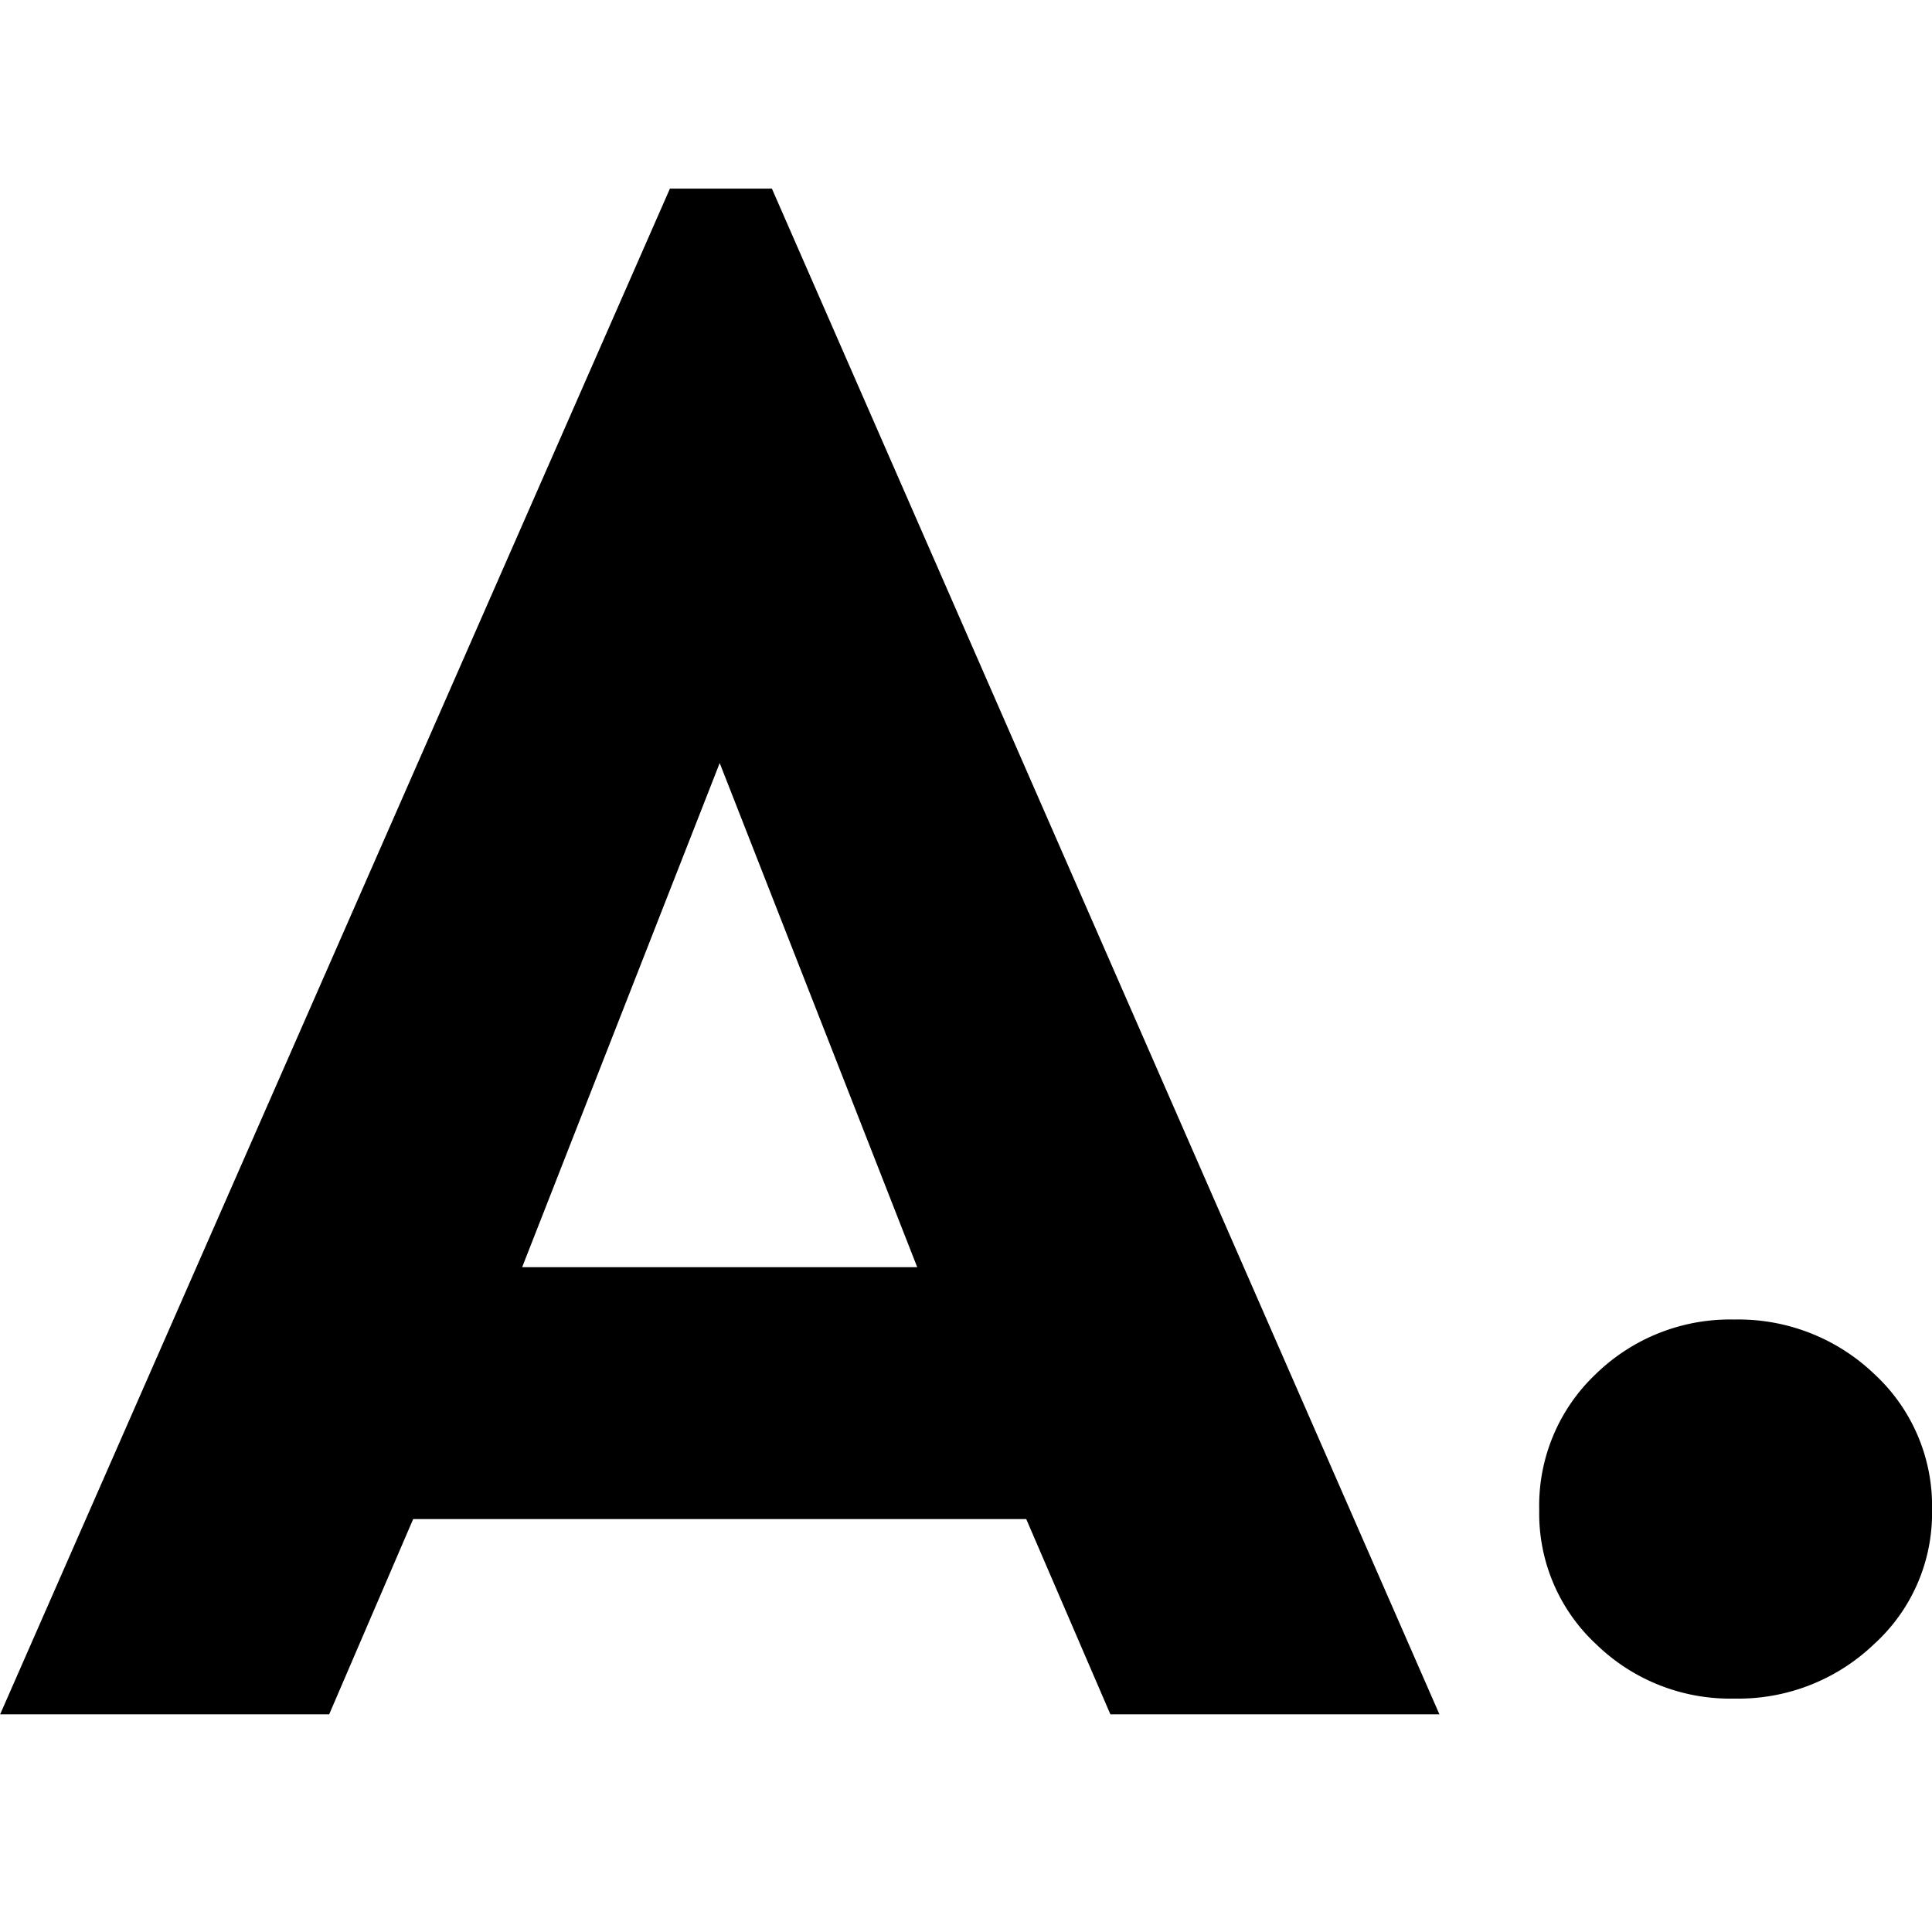
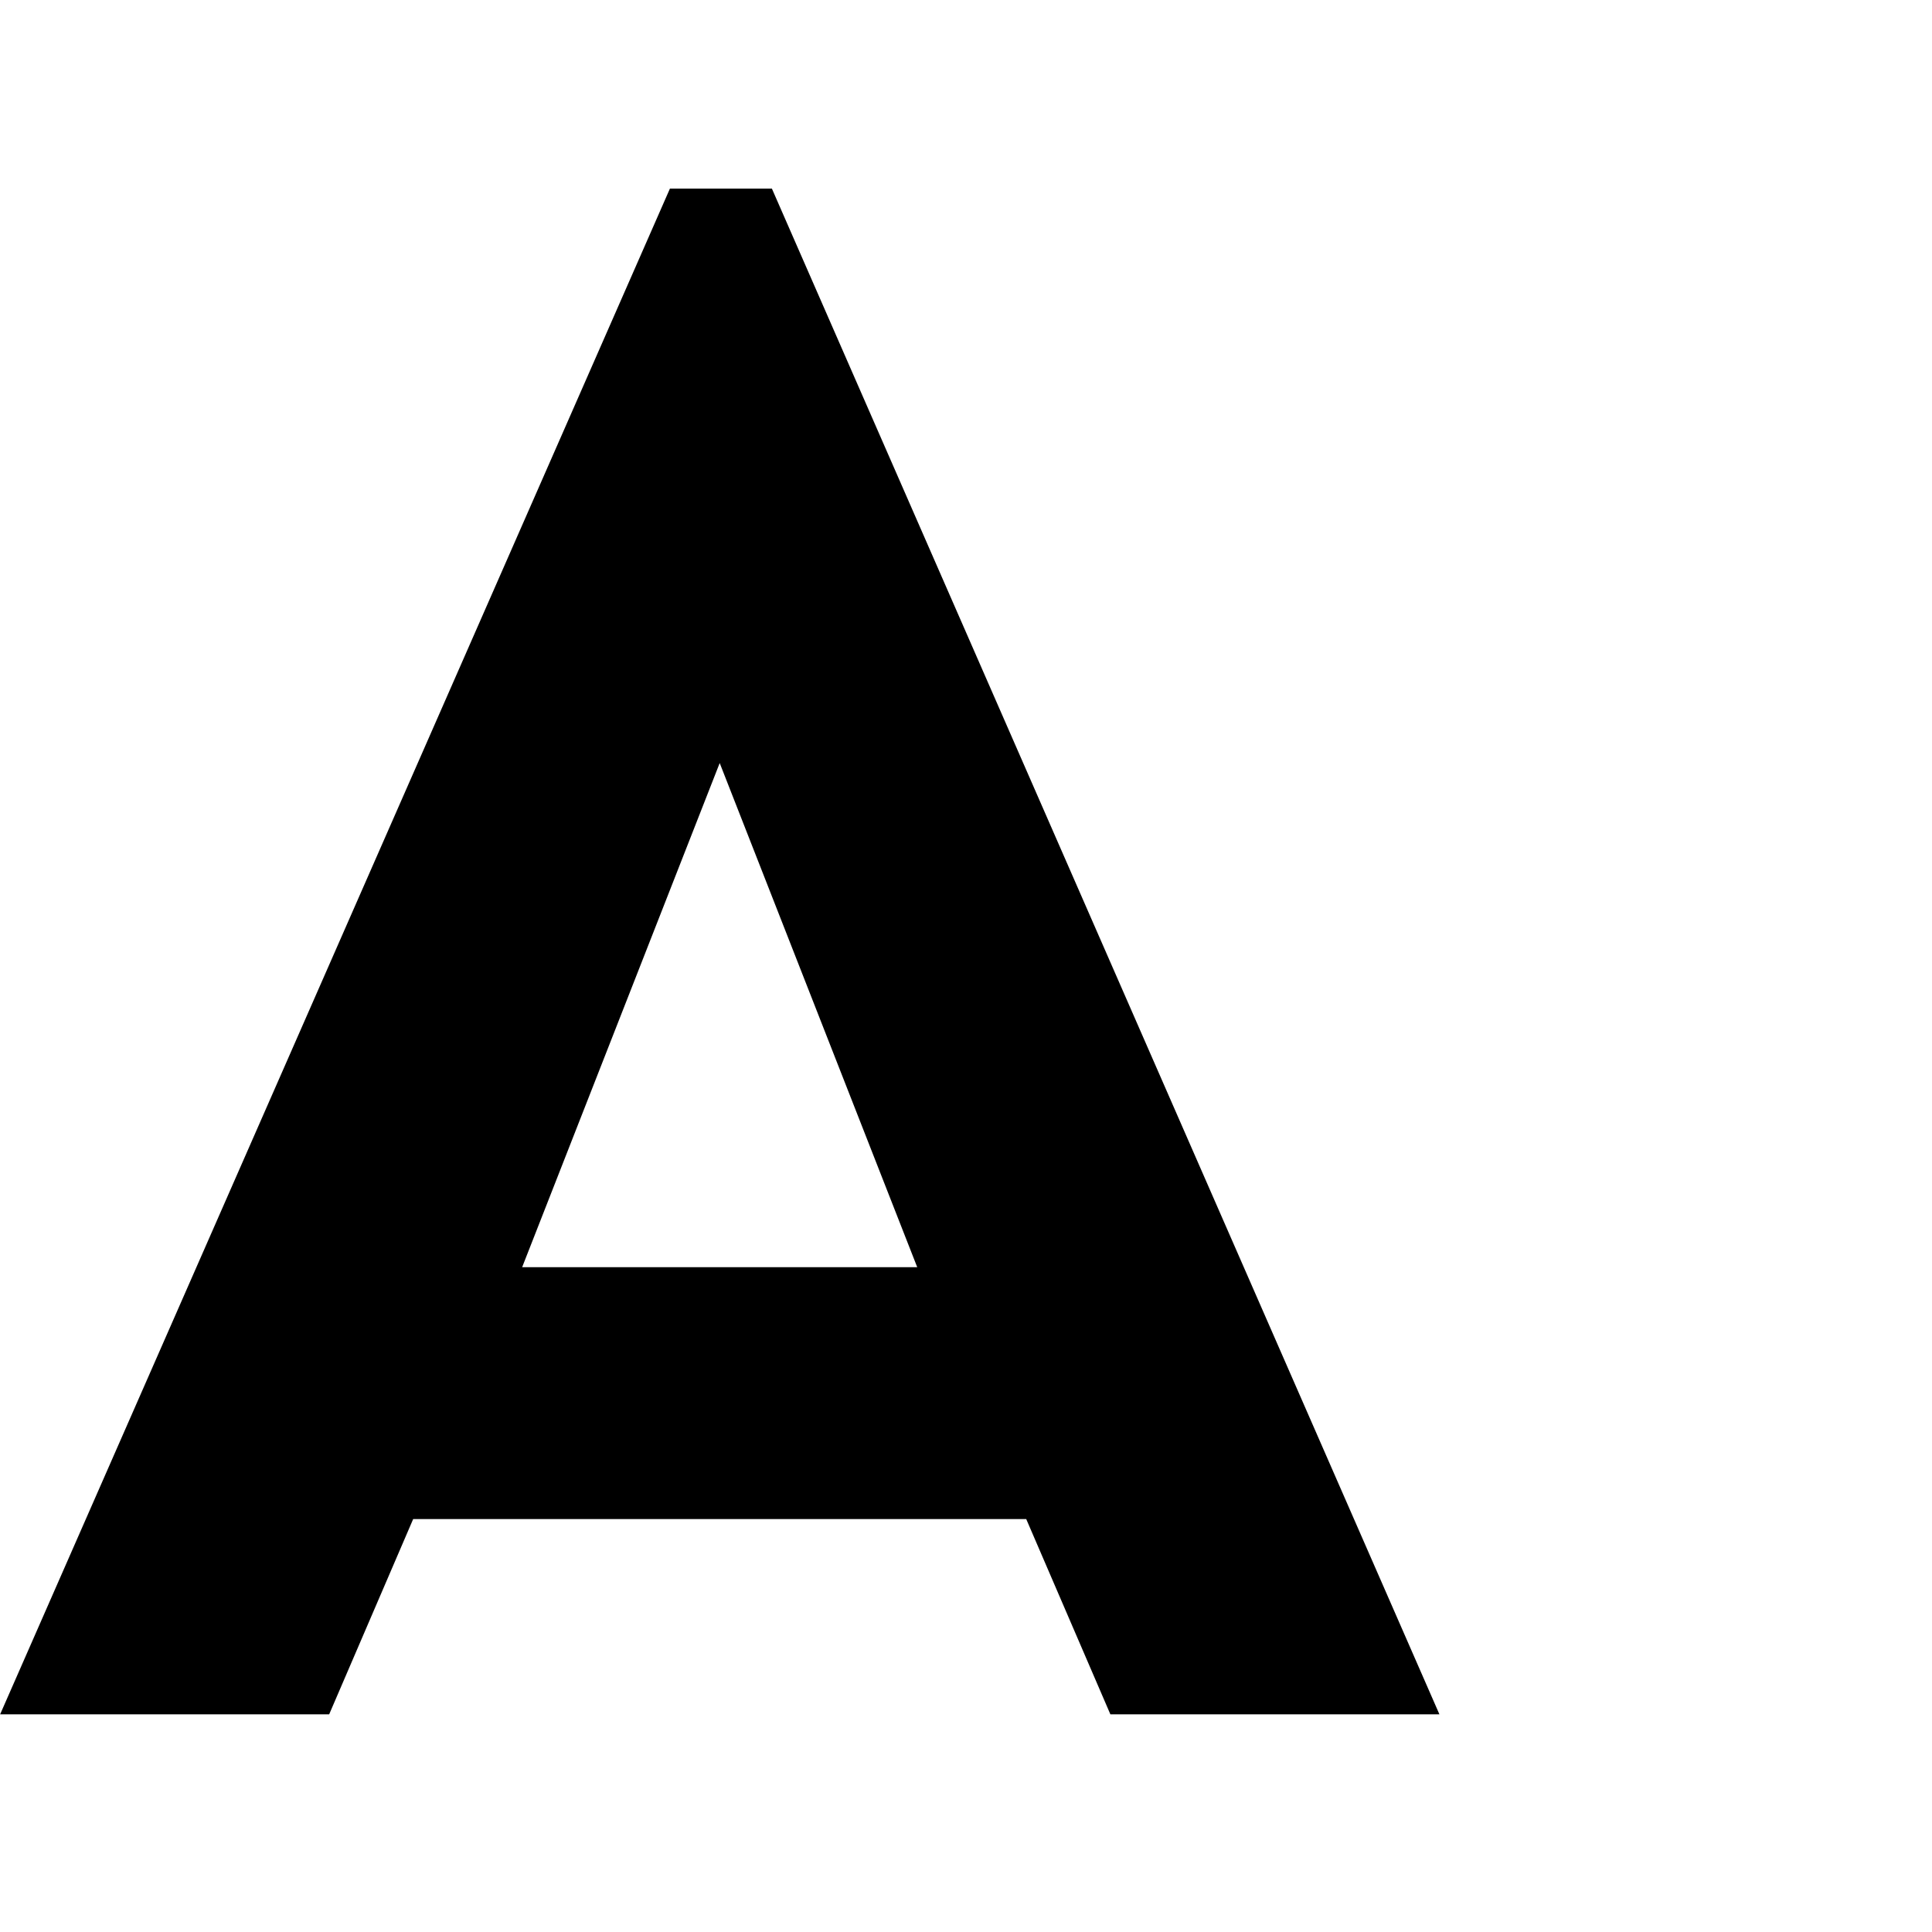
<svg xmlns="http://www.w3.org/2000/svg" width="64" height="64" viewBox="0 0 64 64">
  <defs>
    <clipPath id="clip-path">
      <rect id="Rectangle_579" data-name="Rectangle 579" width="64" height="64" transform="translate(521 21)" fill="none" stroke="#707070" stroke-width="1" />
    </clipPath>
  </defs>
  <g id="Mask_Group_165" data-name="Mask Group 165" transform="translate(-521 -21)" clip-path="url(#clip-path)">
    <g id="Group_4616" data-name="Group 4616" transform="translate(521 27.248)">
-       <path id="Path_16244" data-name="Path 16244" d="M884.325,3772.462H864.017l-2.783,6.469h-10.9l22.188-50.542H875.9l22.113,50.542h-10.9Zm-10.154-25.044-6.544,16.7h13.087Z" transform="translate(-850.33 -3728.389)" />
-       <path id="Path_16245" data-name="Path 16245" d="M1086.23,3776.221a5.946,5.946,0,0,1,1.918,4.515,5.854,5.854,0,0,1-1.918,4.436,6.5,6.5,0,0,1-4.626,1.806,6.367,6.367,0,0,1-4.588-1.806,5.907,5.907,0,0,1-1.88-4.436,6,6,0,0,1,1.88-4.515,6.373,6.373,0,0,1,4.588-1.8A6.51,6.51,0,0,1,1086.23,3776.221Z" transform="translate(-1024.147 -3736.958)" />
+       <path id="Path_16244" data-name="Path 16244" d="M884.325,3772.462H864.017l-2.783,6.469h-10.9l22.188-50.542H875.9l22.113,50.542h-10.9Zm-10.154-25.044-6.544,16.7h13.087" transform="translate(-850.33 -3728.389)" />
    </g>
  </g>
</svg>